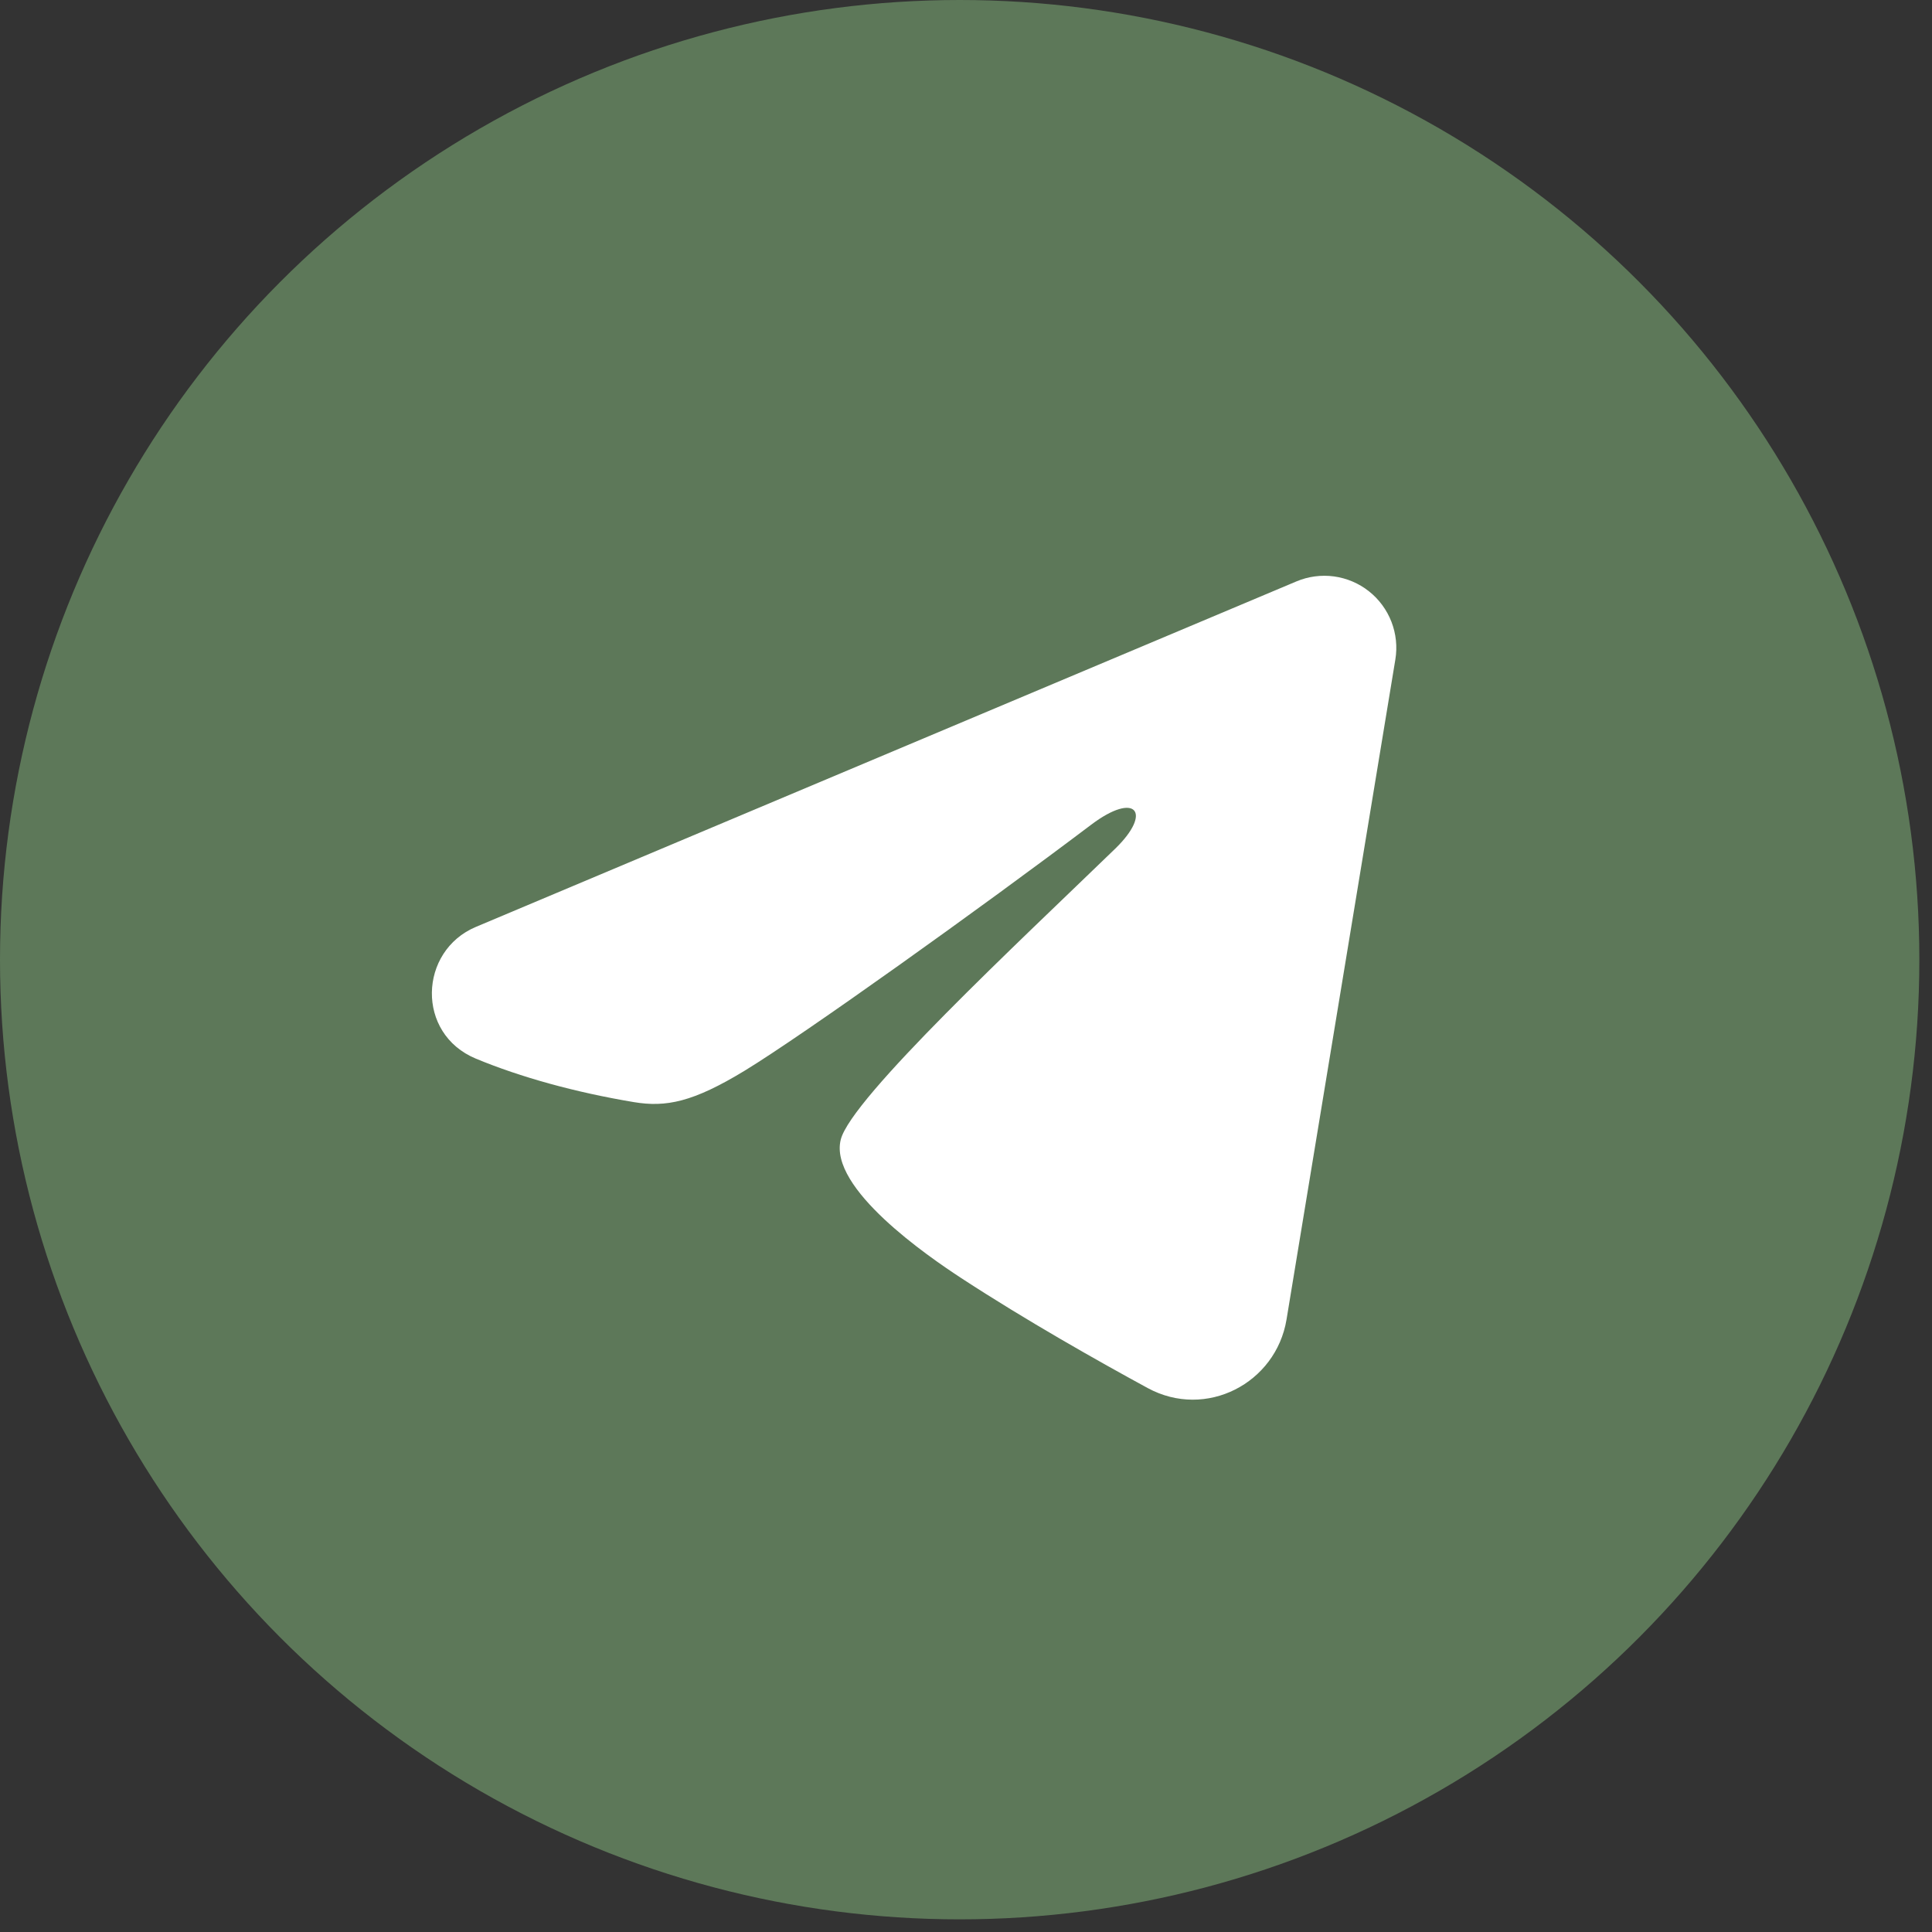
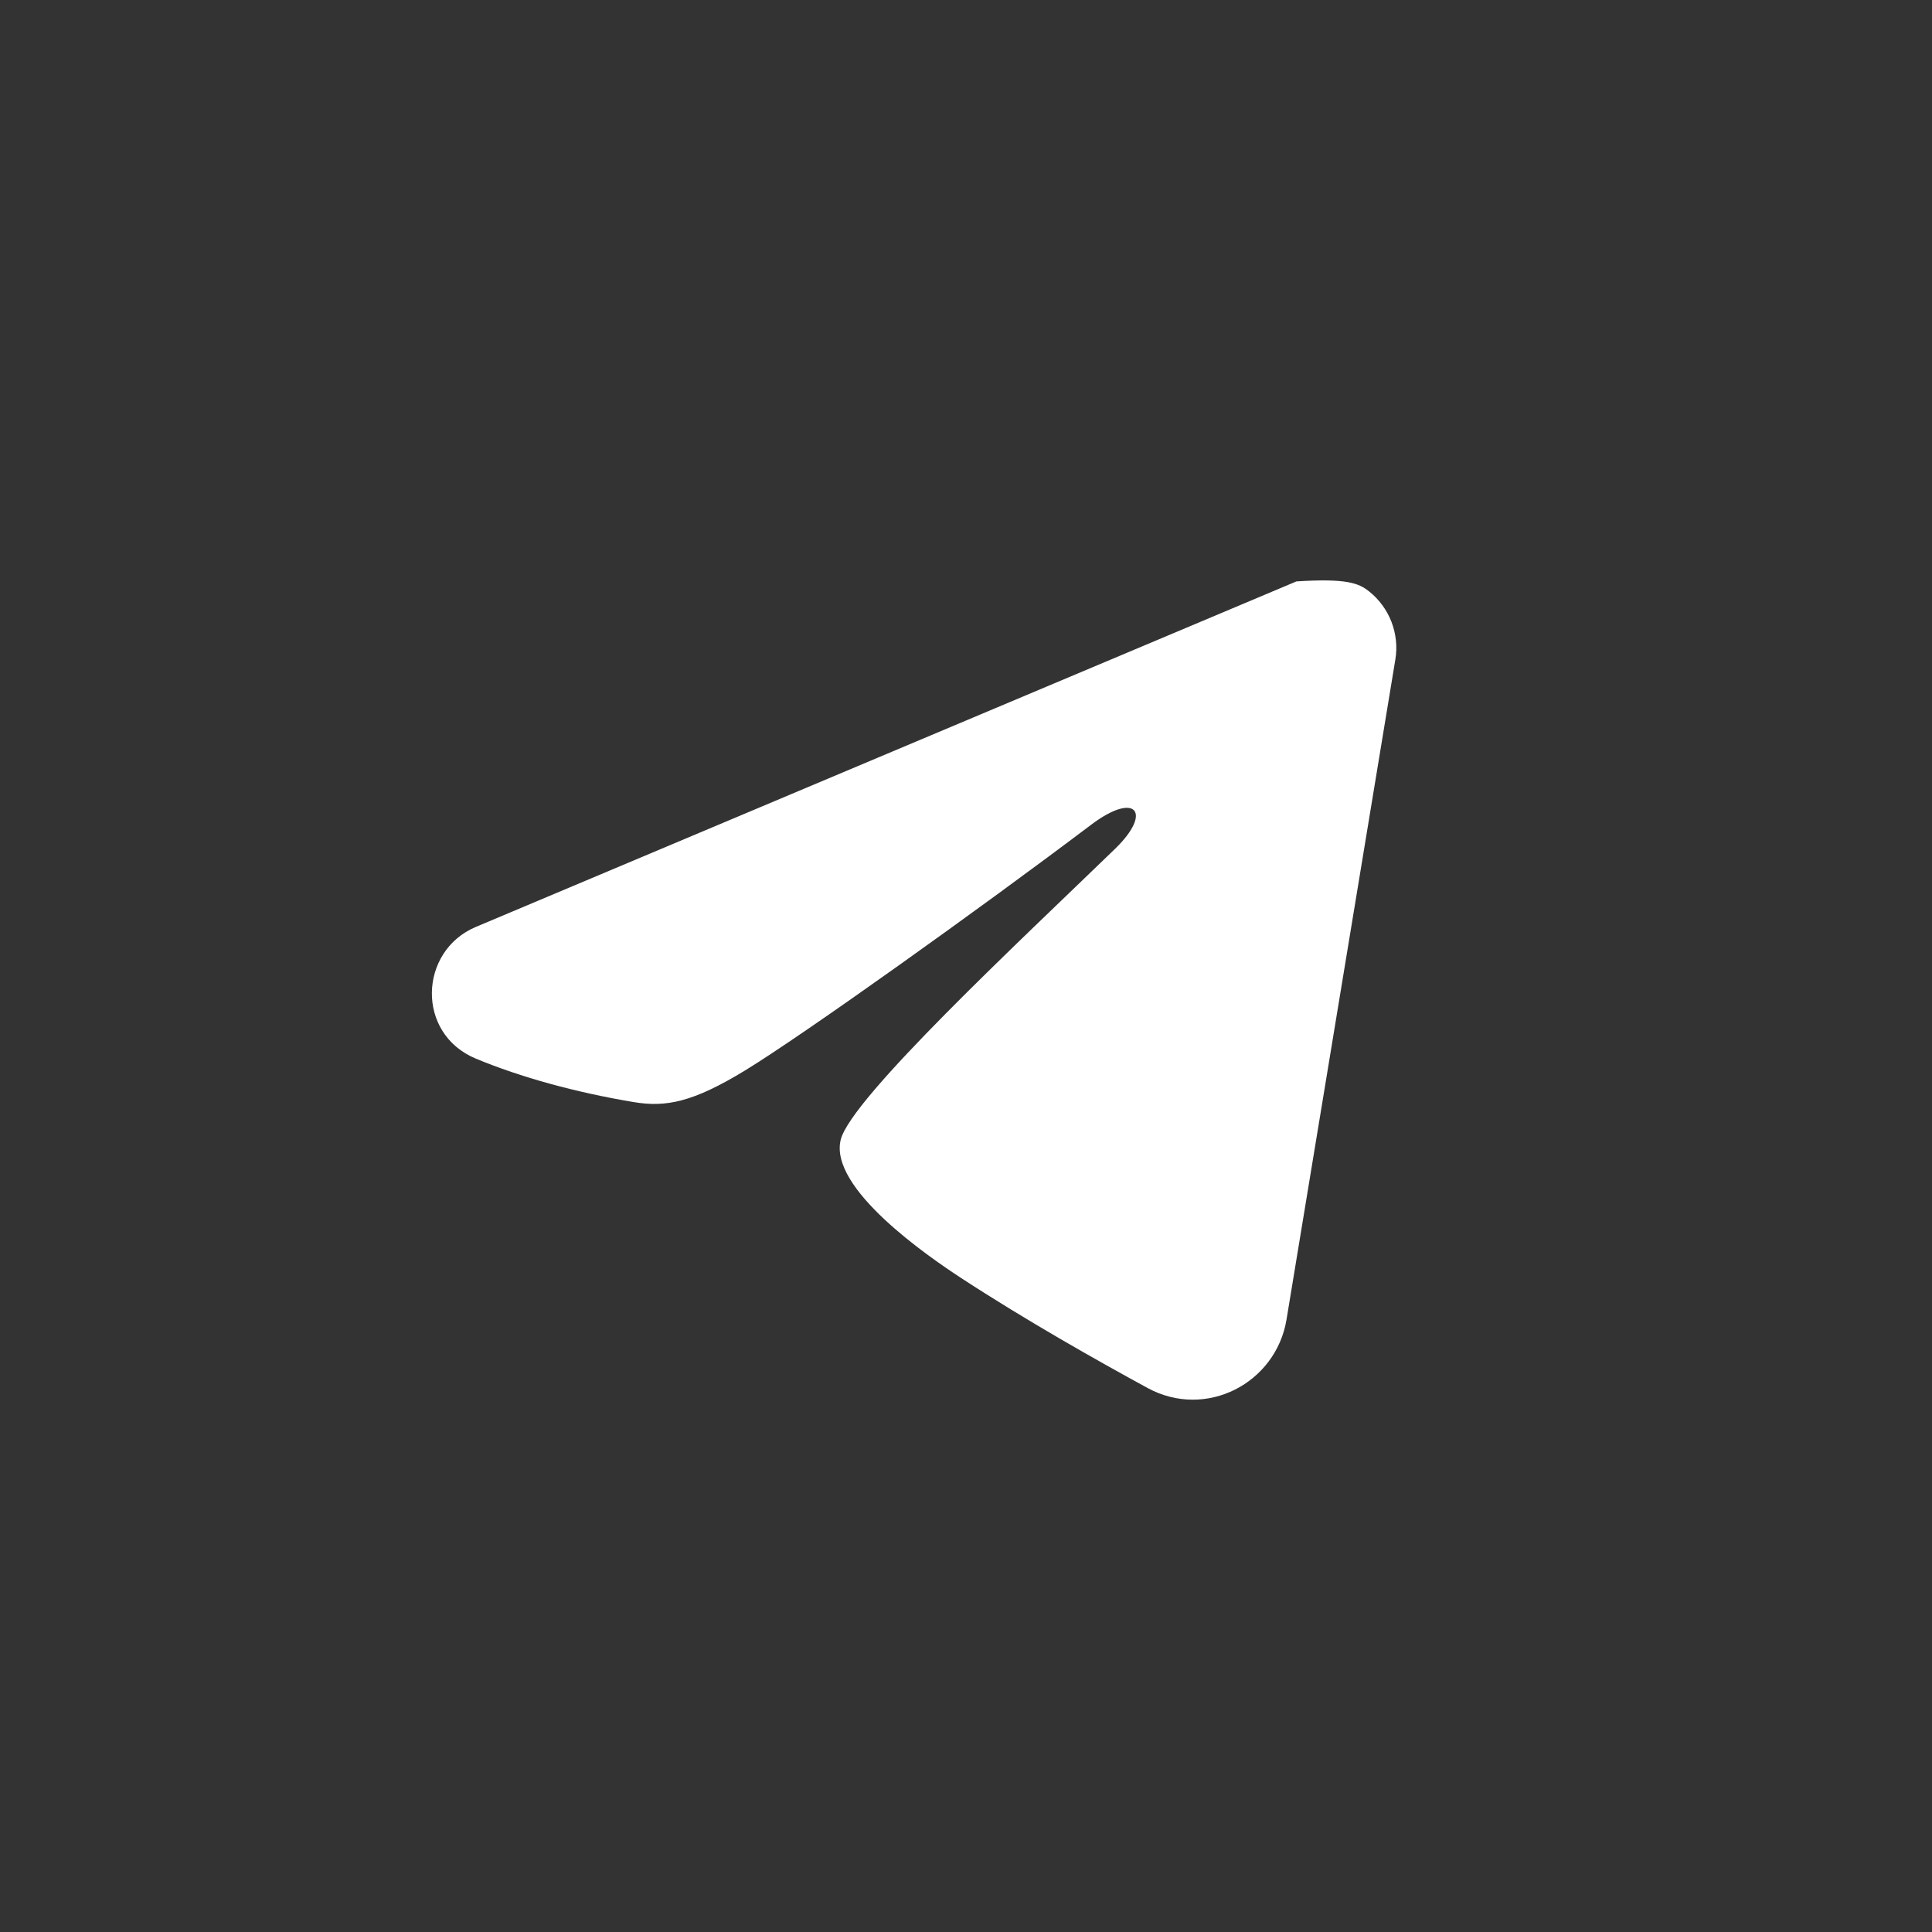
<svg xmlns="http://www.w3.org/2000/svg" width="51" height="51" viewBox="0 0 51 51" fill="none">
  <rect x="0" y="0" width="51" height="51" fill="#333333" stroke="none" />
-   <circle cx="25.333" cy="25.333" r="25.333" fill="#5D7859" />
-   <path fill-rule="evenodd" clip-rule="evenodd" d="M34.222 15.348C34.535 15.216 34.877 15.171 35.214 15.216C35.55 15.262 35.869 15.397 36.135 15.607C36.402 15.818 36.607 16.096 36.73 16.412C36.853 16.729 36.889 17.073 36.834 17.408L33.961 34.833C33.682 36.514 31.838 37.478 30.296 36.641C29.007 35.94 27.092 34.861 25.369 33.735C24.508 33.171 21.869 31.366 22.194 30.082C22.472 28.984 26.905 24.857 29.439 22.403C30.433 21.439 29.98 20.883 28.805 21.77C25.89 23.971 21.208 27.319 19.66 28.262C18.295 29.093 17.583 29.235 16.732 29.093C15.179 28.834 13.739 28.434 12.563 27.946C10.975 27.288 11.052 25.104 12.562 24.468L34.222 15.348Z" fill="white" />
+   <path fill-rule="evenodd" clip-rule="evenodd" d="M34.222 15.348C35.55 15.262 35.869 15.397 36.135 15.607C36.402 15.818 36.607 16.096 36.73 16.412C36.853 16.729 36.889 17.073 36.834 17.408L33.961 34.833C33.682 36.514 31.838 37.478 30.296 36.641C29.007 35.94 27.092 34.861 25.369 33.735C24.508 33.171 21.869 31.366 22.194 30.082C22.472 28.984 26.905 24.857 29.439 22.403C30.433 21.439 29.98 20.883 28.805 21.77C25.89 23.971 21.208 27.319 19.66 28.262C18.295 29.093 17.583 29.235 16.732 29.093C15.179 28.834 13.739 28.434 12.563 27.946C10.975 27.288 11.052 25.104 12.562 24.468L34.222 15.348Z" fill="white" />
</svg>